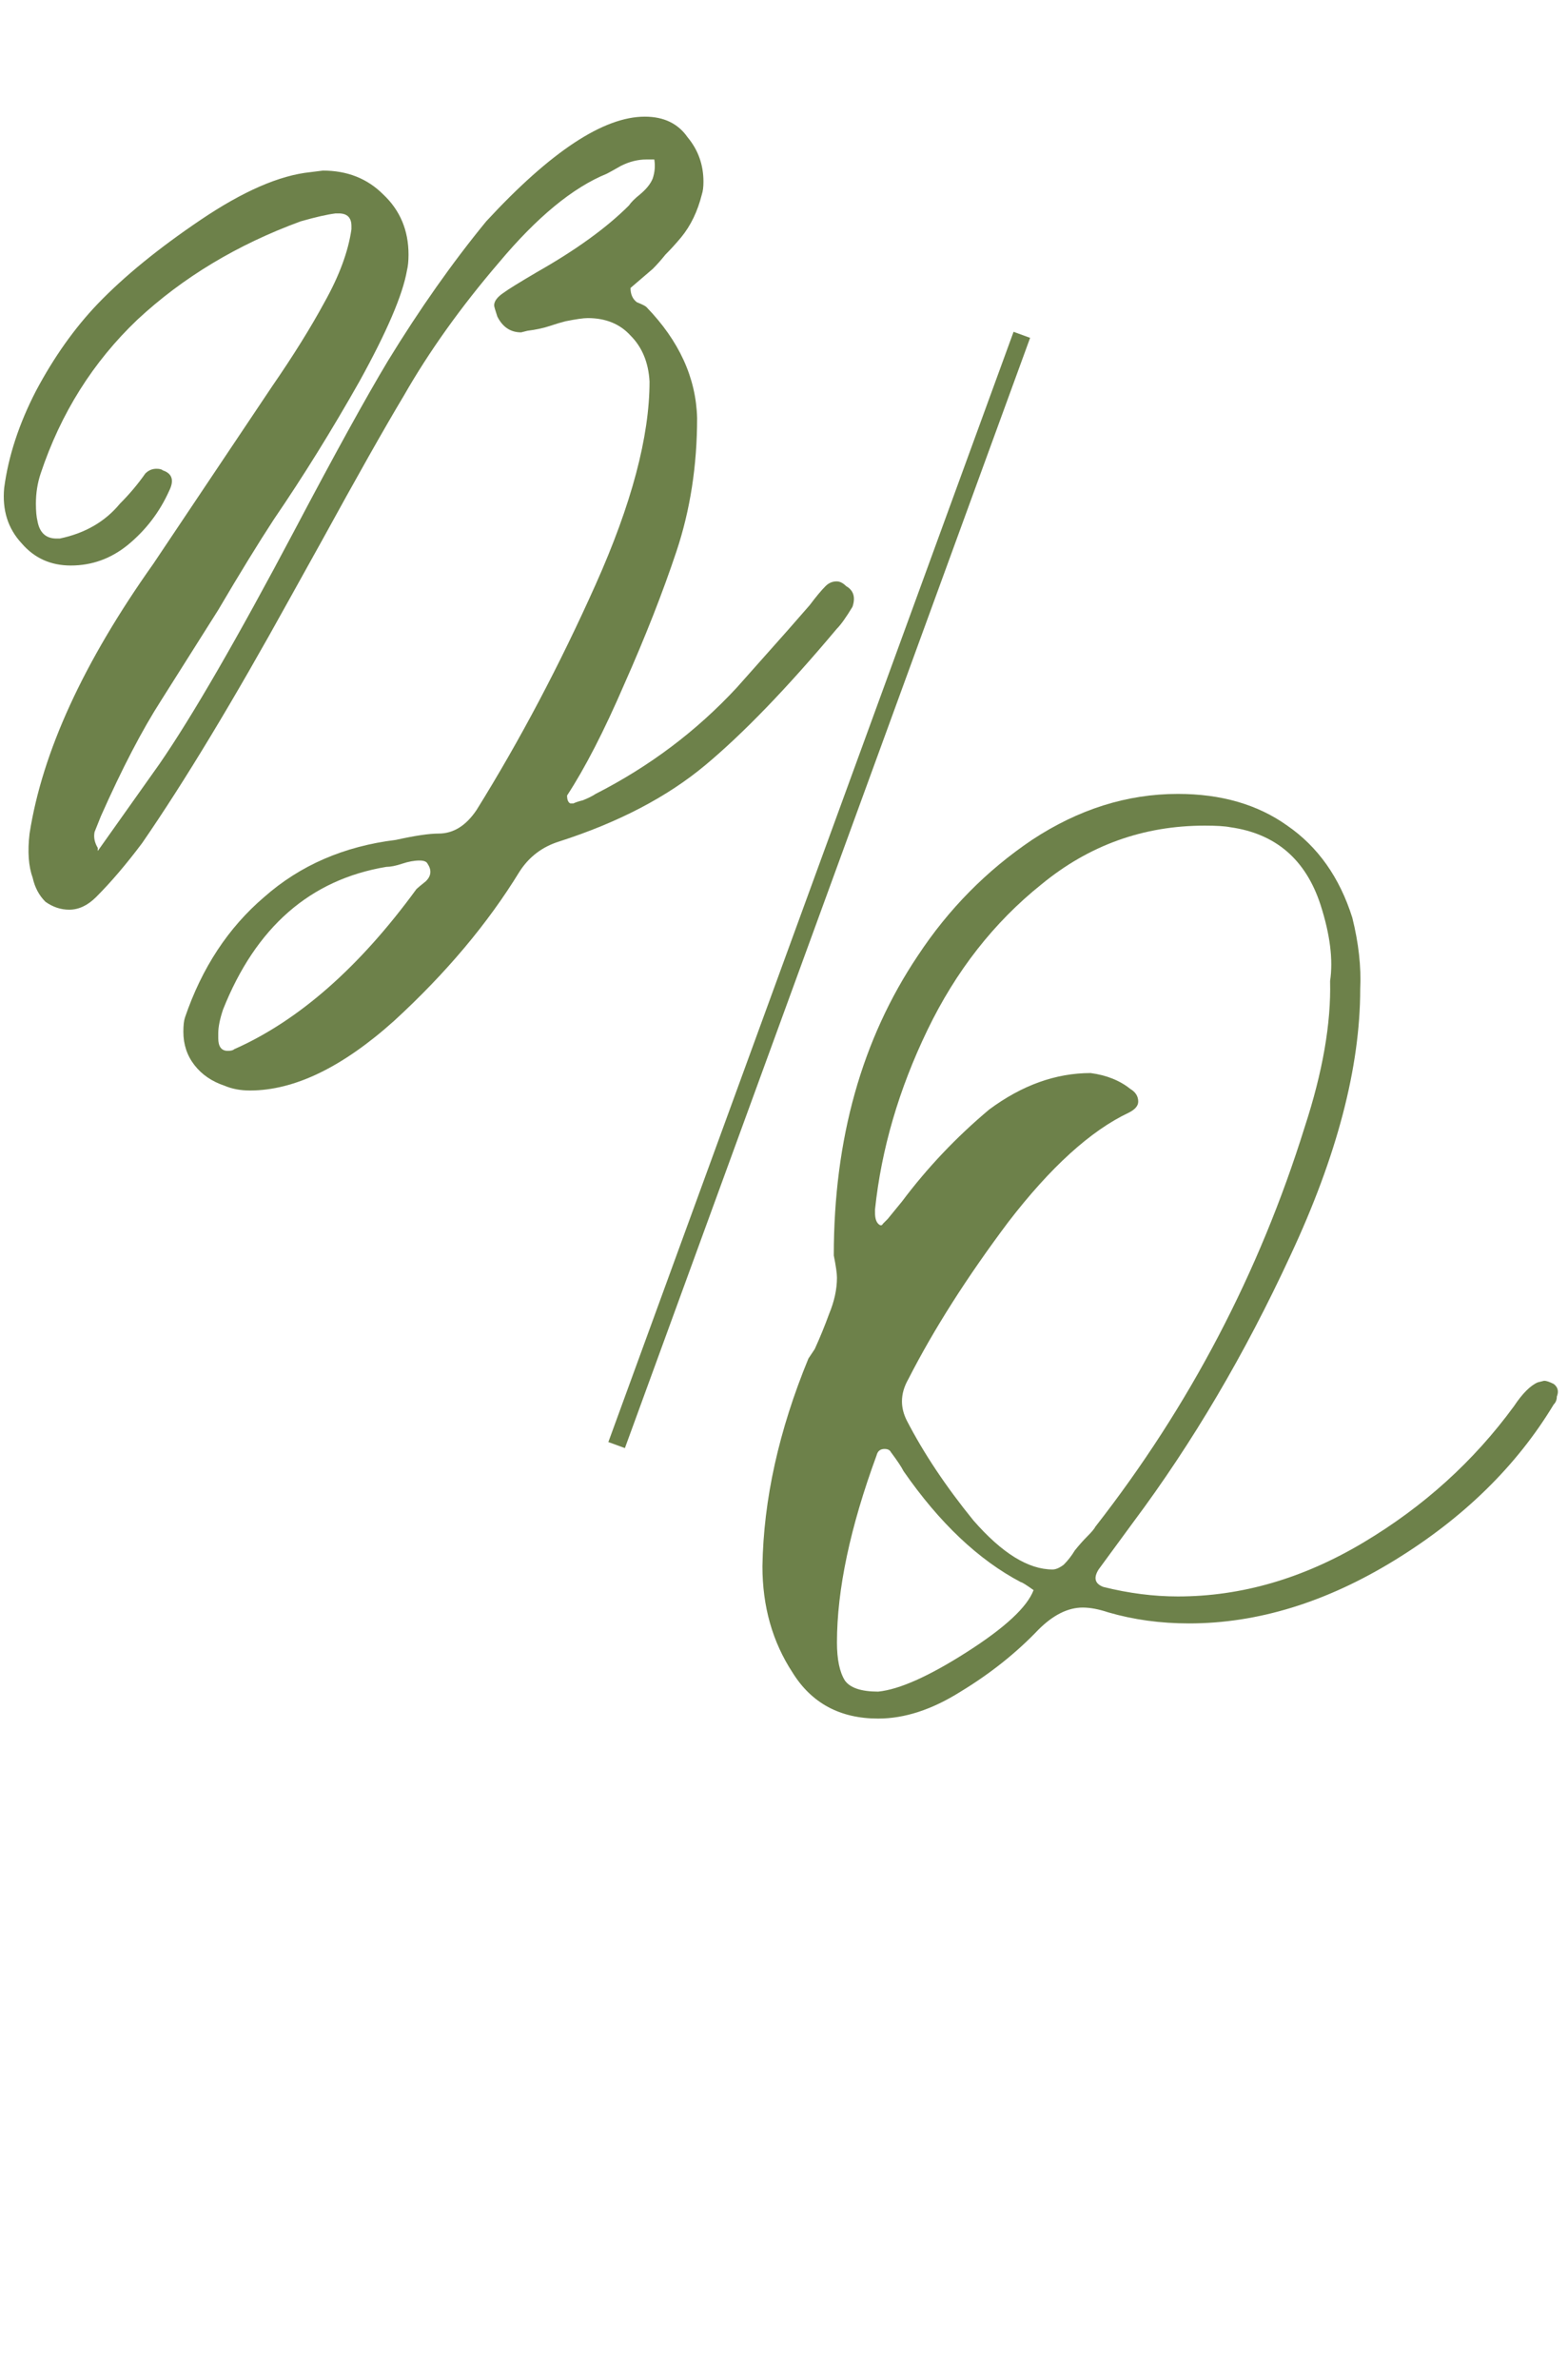
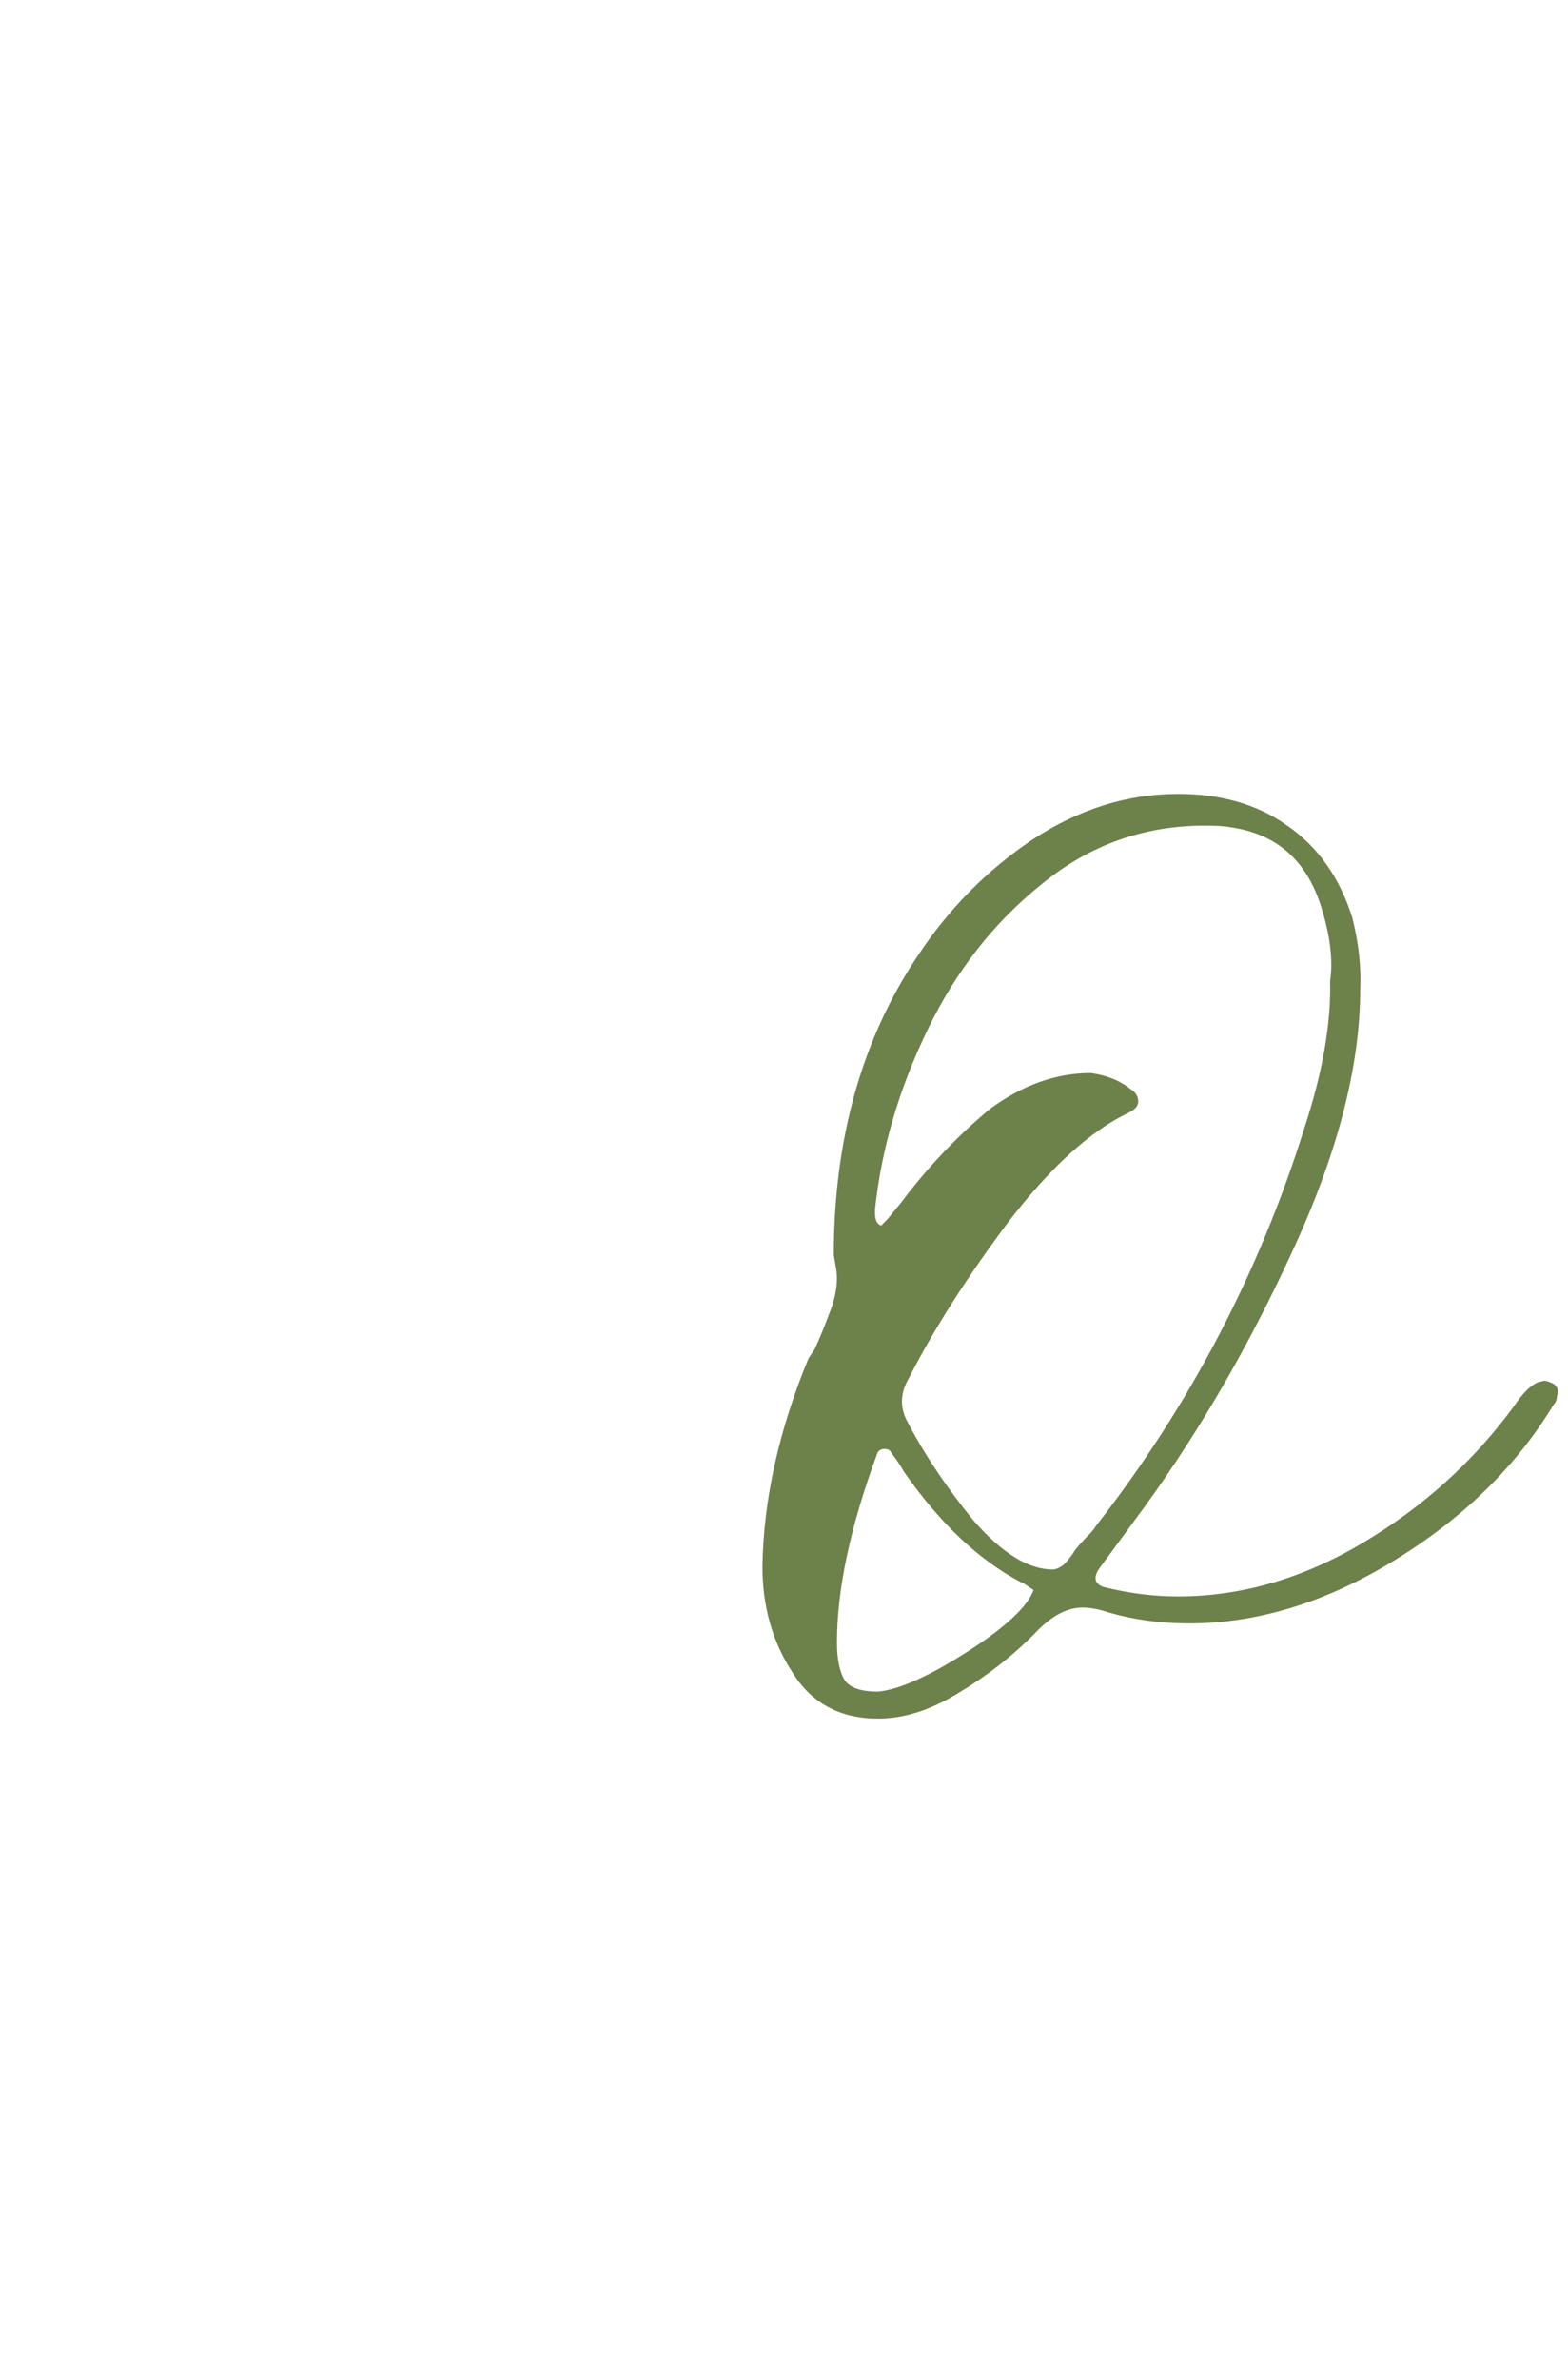
<svg xmlns="http://www.w3.org/2000/svg" width="89" height="135" viewBox="0 0 89 135" fill="none">
-   <path d="M58 19L35 82" stroke="#6D814A" />
-   <path d="M9.598 27.86C9.058 29.06 8.278 30.08 7.258 30.92C6.298 31.7 5.218 32.09 4.018 32.09C2.878 32.09 1.948 31.67 1.228 30.83C0.448 29.99 0.118 28.94 0.238 27.68C0.478 25.88 1.078 24.05 2.038 22.19C3.058 20.27 4.228 18.62 5.548 17.24C7.048 15.68 8.998 14.09 11.398 12.47C13.798 10.85 15.868 9.95 17.608 9.77L18.328 9.68C19.708 9.68 20.848 10.13 21.748 11.03C22.708 11.93 23.188 13.07 23.188 14.45C23.188 14.81 23.158 15.11 23.098 15.35C22.858 16.73 21.958 18.83 20.398 21.65C18.838 24.41 17.218 27.02 15.538 29.48C14.638 30.86 13.588 32.57 12.388 34.61C10.228 38.03 9.148 39.74 9.148 39.74C8.068 41.42 6.928 43.61 5.728 46.31C5.608 46.61 5.488 46.91 5.368 47.21C5.308 47.51 5.368 47.81 5.548 48.11V48.2V48.29L9.058 43.34C10.918 40.64 13.468 36.23 16.708 30.11C18.988 25.79 20.758 22.58 22.018 20.48C23.818 17.54 25.678 14.9 27.598 12.56C31.258 8.6 34.258 6.62 36.598 6.62C37.678 6.62 38.488 7.01 39.028 7.79C39.628 8.51 39.928 9.35 39.928 10.31C39.928 10.61 39.898 10.85 39.838 11.03C39.598 11.99 39.208 12.8 38.668 13.46C38.368 13.82 38.068 14.15 37.768 14.45C37.528 14.75 37.288 15.02 37.048 15.26L35.788 16.34C35.788 16.7 35.908 16.97 36.148 17.15C36.448 17.27 36.628 17.36 36.688 17.42C38.548 19.34 39.508 21.44 39.568 23.72C39.568 26.42 39.178 28.94 38.398 31.28C37.618 33.62 36.628 36.14 35.428 38.84C34.288 41.48 33.208 43.58 32.188 45.14C32.188 45.38 32.248 45.53 32.368 45.59H32.548C32.668 45.53 32.848 45.47 33.088 45.41C33.388 45.29 33.628 45.17 33.808 45.05C36.868 43.49 39.538 41.48 41.818 39.02L44.698 35.78L45.958 34.34C46.318 33.86 46.618 33.5 46.858 33.26C47.038 33.08 47.248 32.99 47.488 32.99C47.668 32.99 47.848 33.08 48.028 33.26C48.448 33.5 48.568 33.89 48.388 34.43C48.028 35.03 47.728 35.45 47.488 35.69C44.668 39.05 42.178 41.63 40.018 43.43C37.858 45.23 35.098 46.67 31.738 47.75C30.778 48.05 30.028 48.62 29.488 49.46C27.688 52.4 25.318 55.22 22.378 57.92C19.438 60.56 16.708 61.88 14.188 61.88C13.648 61.88 13.168 61.79 12.748 61.61C12.028 61.37 11.458 60.98 11.038 60.44C10.618 59.9 10.408 59.27 10.408 58.55C10.408 58.19 10.438 57.92 10.498 57.74C11.458 54.92 12.958 52.64 14.998 50.9C17.038 49.1 19.528 48.02 22.468 47.66C23.548 47.42 24.358 47.3 24.898 47.3C25.738 47.3 26.458 46.85 27.058 45.95C29.518 41.99 31.768 37.73 33.808 33.17C35.848 28.61 36.868 24.77 36.868 21.65C36.808 20.57 36.448 19.7 35.788 19.04C35.188 18.38 34.378 18.05 33.358 18.05C33.118 18.05 32.698 18.11 32.098 18.23C31.858 18.29 31.558 18.38 31.198 18.5C30.838 18.62 30.418 18.71 29.938 18.77L29.578 18.86C28.978 18.86 28.528 18.56 28.228 17.96C28.108 17.6 28.048 17.39 28.048 17.33C28.048 17.09 28.228 16.85 28.588 16.61C28.828 16.43 29.458 16.04 30.478 15.44C32.698 14.18 34.438 12.92 35.698 11.66C35.818 11.48 36.028 11.27 36.328 11.03C36.688 10.73 36.928 10.43 37.048 10.13C37.168 9.77 37.198 9.41 37.138 9.05H36.688C36.208 9.05 35.728 9.17 35.248 9.41C34.828 9.65 34.558 9.8 34.438 9.86C32.518 10.64 30.478 12.32 28.318 14.9C26.158 17.42 24.358 19.94 22.918 22.46C21.838 24.26 20.278 27.02 18.238 30.74L16.438 33.98C13.258 39.74 10.468 44.36 8.068 47.84C7.168 49.04 6.298 50.06 5.458 50.9C4.978 51.38 4.468 51.62 3.928 51.62C3.448 51.62 2.998 51.47 2.578 51.17C2.218 50.81 1.978 50.36 1.858 49.82C1.618 49.16 1.558 48.32 1.678 47.3C2.398 42.68 4.738 37.58 8.698 32L15.448 21.92C16.648 20.18 17.638 18.59 18.418 17.15C19.258 15.65 19.768 14.27 19.948 13.01V12.83C19.948 12.35 19.708 12.11 19.228 12.11H19.048C18.568 12.17 17.908 12.32 17.068 12.56C13.468 13.88 10.378 15.74 7.798 18.14C5.278 20.54 3.448 23.45 2.308 26.87C2.128 27.41 2.038 27.98 2.038 28.58C2.038 29 2.068 29.33 2.128 29.57C2.248 30.23 2.608 30.56 3.208 30.56H3.388C4.828 30.26 5.968 29.6 6.808 28.58C7.348 28.04 7.828 27.47 8.248 26.87C8.428 26.69 8.638 26.6 8.878 26.6C9.058 26.6 9.178 26.63 9.238 26.69C9.778 26.87 9.898 27.26 9.598 27.86ZM12.388 58.91C12.388 59.39 12.568 59.63 12.928 59.63C13.108 59.63 13.228 59.6 13.288 59.54C16.948 57.92 20.398 54.89 23.638 50.45C23.698 50.39 23.878 50.24 24.178 50C24.478 49.7 24.508 49.37 24.268 49.01C24.208 48.89 24.058 48.83 23.818 48.83C23.518 48.83 23.188 48.89 22.828 49.01C22.468 49.13 22.168 49.19 21.928 49.19C17.608 49.91 14.518 52.61 12.658 57.29C12.478 57.83 12.388 58.28 12.388 58.64V58.91Z" fill="#6D814A" />
  <path d="M77.206 56.12C77.206 60.56 75.886 65.6 73.246 71.24C70.666 76.82 67.696 81.86 64.336 86.36L62.356 89.06C62.056 89.54 62.146 89.87 62.626 90.05C64.066 90.41 65.476 90.59 66.856 90.59C70.456 90.59 73.966 89.57 77.386 87.53C80.806 85.49 83.656 82.91 85.936 79.79C86.416 79.07 86.866 78.62 87.286 78.44L87.646 78.35C87.766 78.35 87.946 78.41 88.186 78.53C88.426 78.71 88.486 78.95 88.366 79.25C88.366 79.43 88.306 79.58 88.186 79.7C86.086 83.18 83.086 86.12 79.186 88.52C75.286 90.92 71.386 92.12 67.486 92.12C65.866 92.12 64.336 91.91 62.896 91.49C62.356 91.31 61.876 91.22 61.456 91.22C60.616 91.22 59.776 91.64 58.936 92.48C57.676 93.8 56.206 94.97 54.526 95.99C52.906 97.01 51.346 97.52 49.846 97.52C47.686 97.52 46.066 96.65 44.986 94.91C43.846 93.17 43.276 91.16 43.276 88.88C43.336 85.1 44.206 81.17 45.886 77.09L46.246 76.55C46.546 75.89 46.816 75.23 47.056 74.57C47.356 73.85 47.506 73.16 47.506 72.5C47.506 72.26 47.446 71.84 47.326 71.24C47.326 64.64 48.916 58.97 52.096 54.23C53.836 51.59 55.996 49.4 58.576 47.66C61.216 45.92 63.976 45.05 66.856 45.05C69.316 45.05 71.386 45.65 73.066 46.85C74.806 48.05 76.036 49.79 76.756 52.07C77.116 53.51 77.266 54.86 77.206 56.12ZM75.496 55.67C75.676 54.47 75.496 53.03 74.956 51.35C74.116 48.77 72.406 47.3 69.826 46.94C69.526 46.88 69.046 46.85 68.386 46.85C64.906 46.85 61.816 47.96 59.116 50.18C56.416 52.34 54.256 55.1 52.636 58.46C51.016 61.82 50.026 65.21 49.666 68.63V68.81C49.666 69.11 49.726 69.32 49.846 69.44C49.966 69.56 50.056 69.56 50.116 69.44C50.236 69.32 50.326 69.23 50.386 69.17L51.196 68.18C52.636 66.26 54.286 64.52 56.146 62.96C58.006 61.58 59.926 60.89 61.906 60.89C62.806 61.01 63.556 61.31 64.156 61.79C64.456 61.97 64.606 62.21 64.606 62.51C64.606 62.75 64.426 62.96 64.066 63.14C61.906 64.16 59.626 66.23 57.226 69.35C54.886 72.47 52.996 75.44 51.556 78.26C51.316 78.68 51.196 79.1 51.196 79.52C51.196 79.88 51.286 80.24 51.466 80.6C52.426 82.46 53.686 84.35 55.246 86.27C56.866 88.13 58.366 89.06 59.746 89.06C59.926 89.06 60.136 88.97 60.376 88.79C60.616 88.55 60.826 88.28 61.006 87.98C61.246 87.68 61.486 87.41 61.726 87.17C61.966 86.93 62.116 86.75 62.176 86.63C67.516 79.79 71.476 72.23 74.056 63.95C75.076 60.83 75.556 58.07 75.496 55.67ZM58.666 90.23C58.246 89.93 58.006 89.78 57.946 89.78C55.546 88.52 53.326 86.42 51.286 83.48C51.166 83.24 50.926 82.88 50.566 82.4C50.506 82.28 50.386 82.22 50.206 82.22C49.966 82.22 49.816 82.34 49.756 82.58C48.256 86.66 47.506 90.2 47.506 93.2C47.506 94.16 47.656 94.88 47.956 95.36C48.256 95.78 48.886 95.99 49.846 95.99C51.046 95.87 52.726 95.12 54.886 93.74C57.046 92.36 58.306 91.19 58.666 90.23Z" fill="#6D814A" />
</svg>